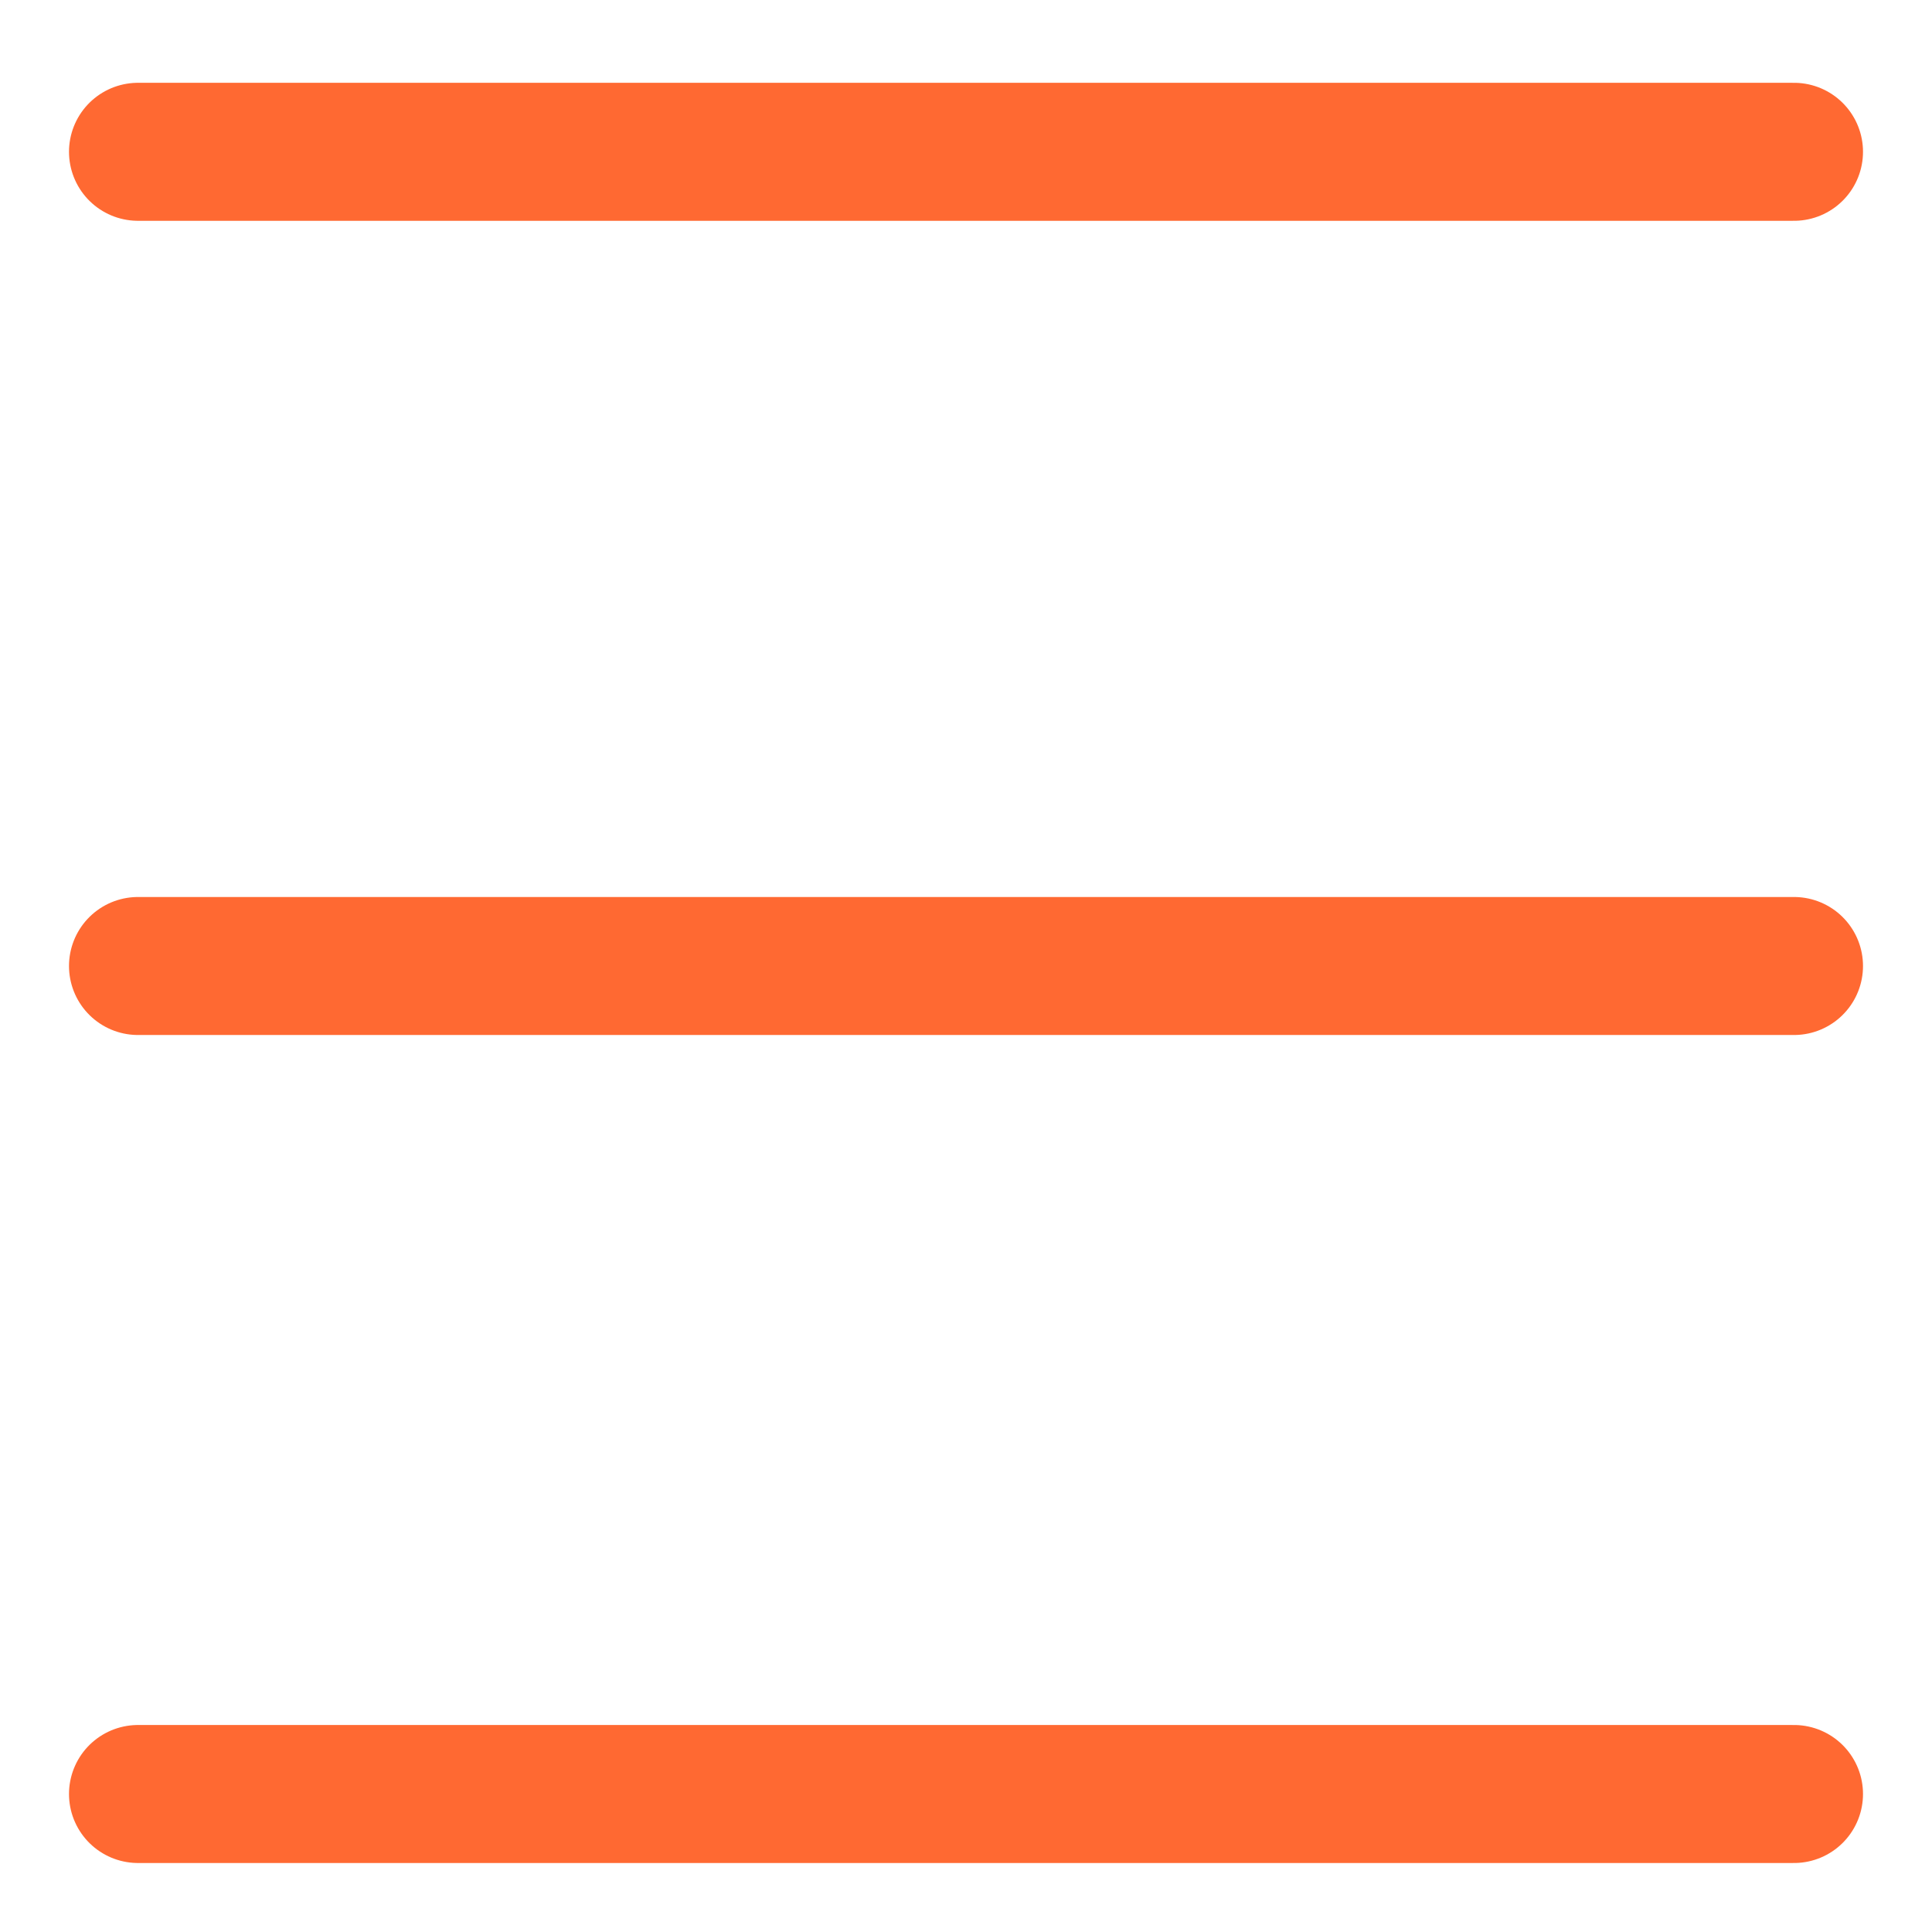
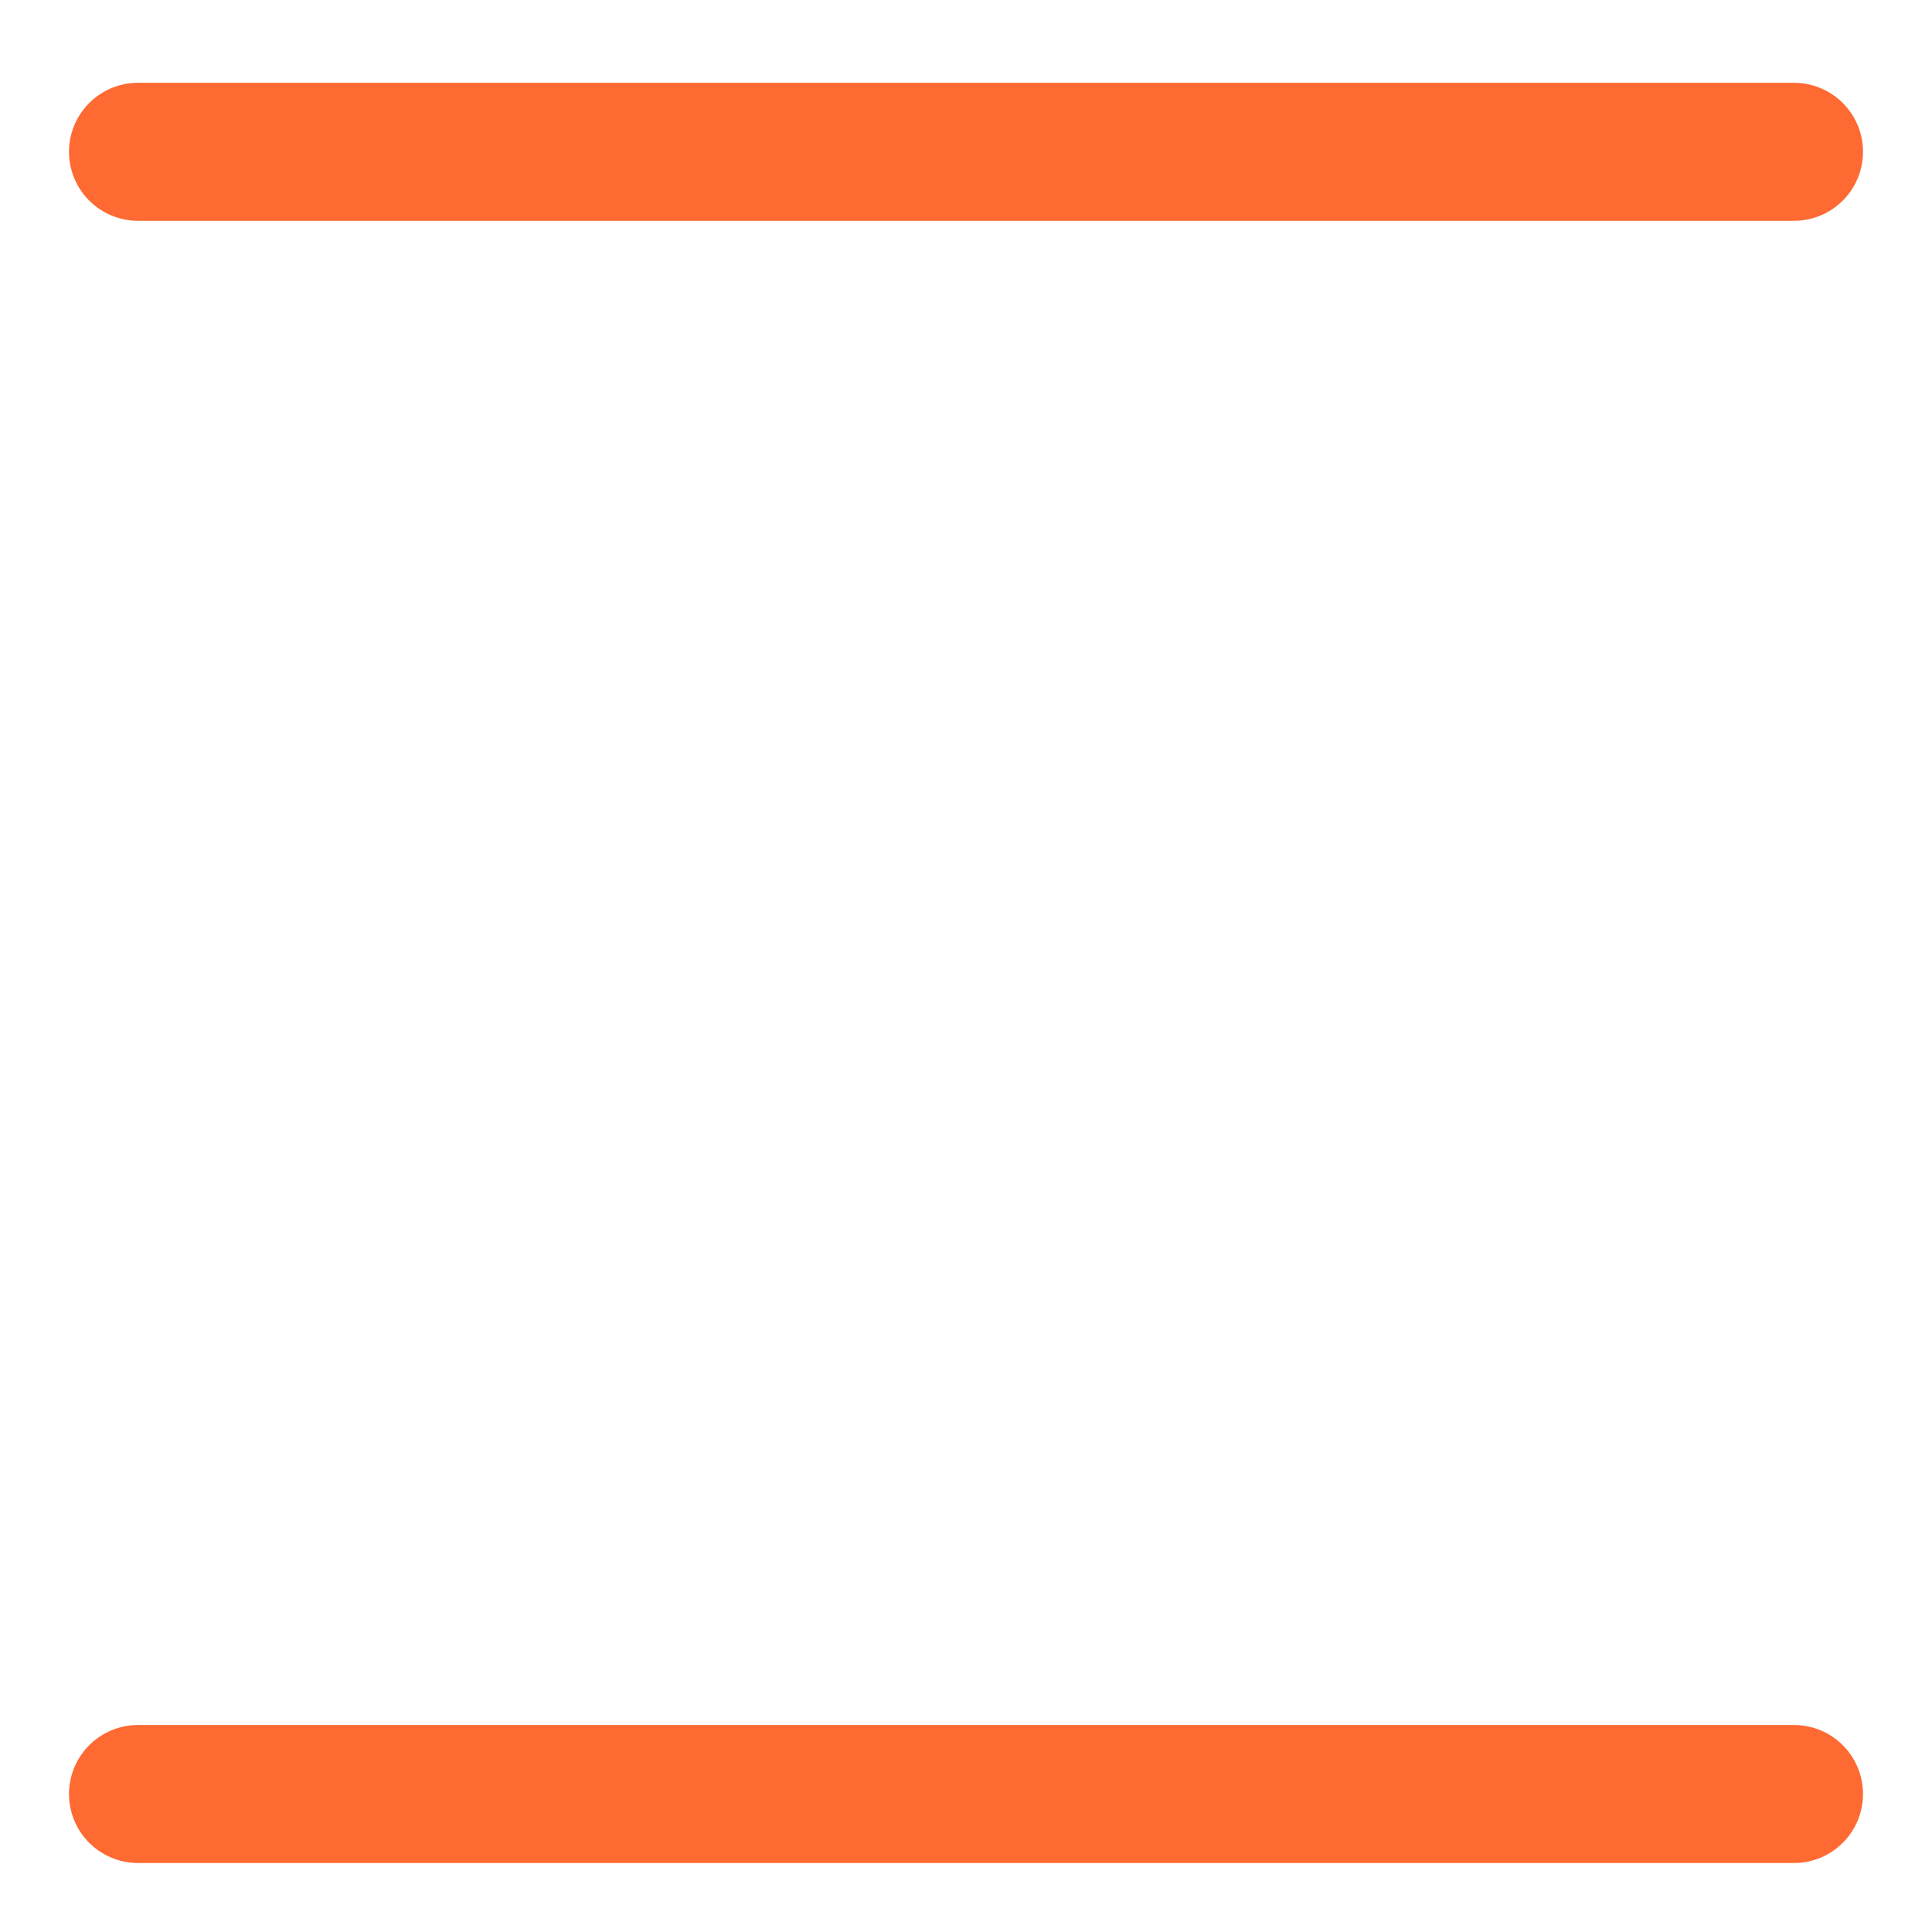
<svg xmlns="http://www.w3.org/2000/svg" version="1.1" id="Слой_1" x="0px" y="0px" viewBox="0 0 14 14" style="enable-background:new 0 0 14 14;" xml:space="preserve">
  <style type="text/css"> .st0{fill:none;stroke:#FF6932;stroke-linecap:round;} </style>
-   <path class="st0" d="M13,7H1" />
  <path class="st0" d="M13,1.1H1" />
  <path class="st0" d="M13,13H1" />
</svg>